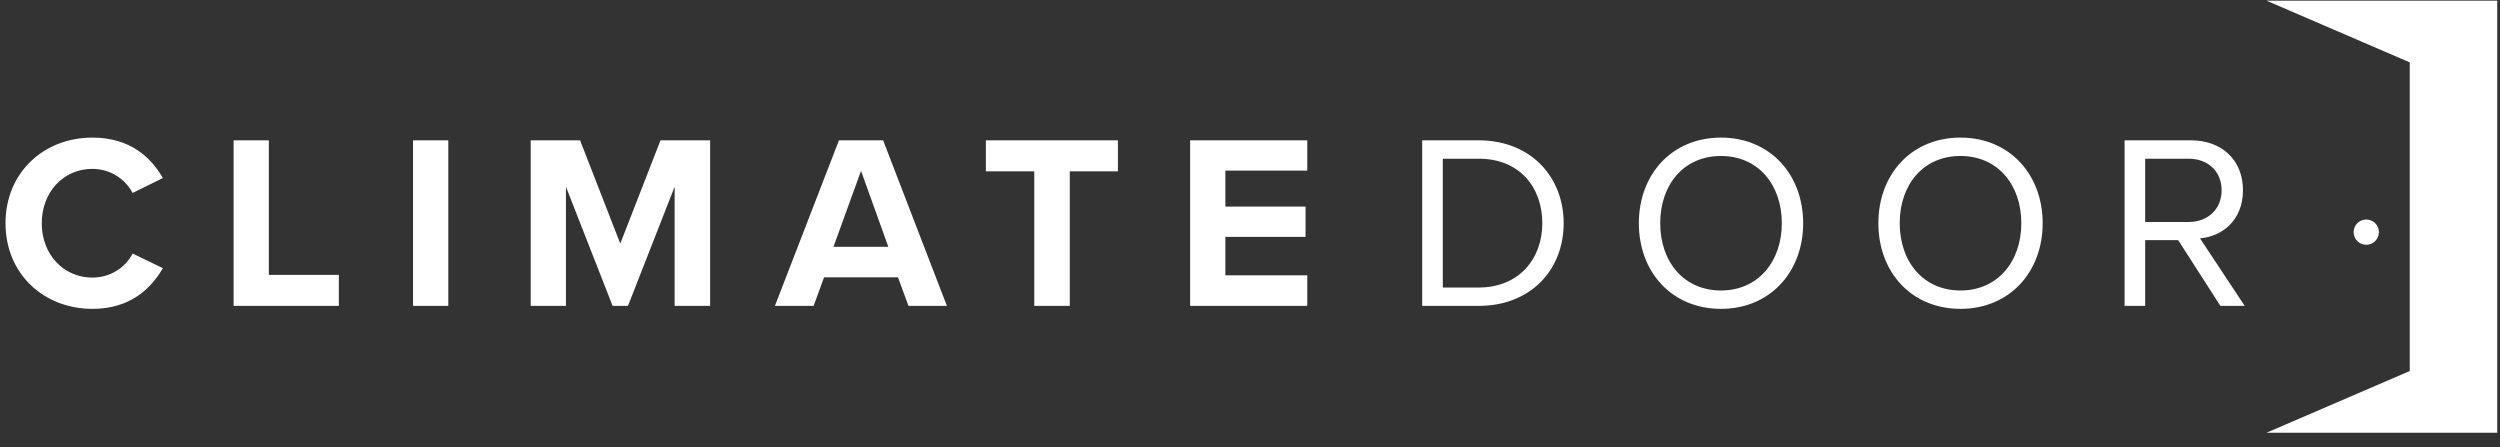
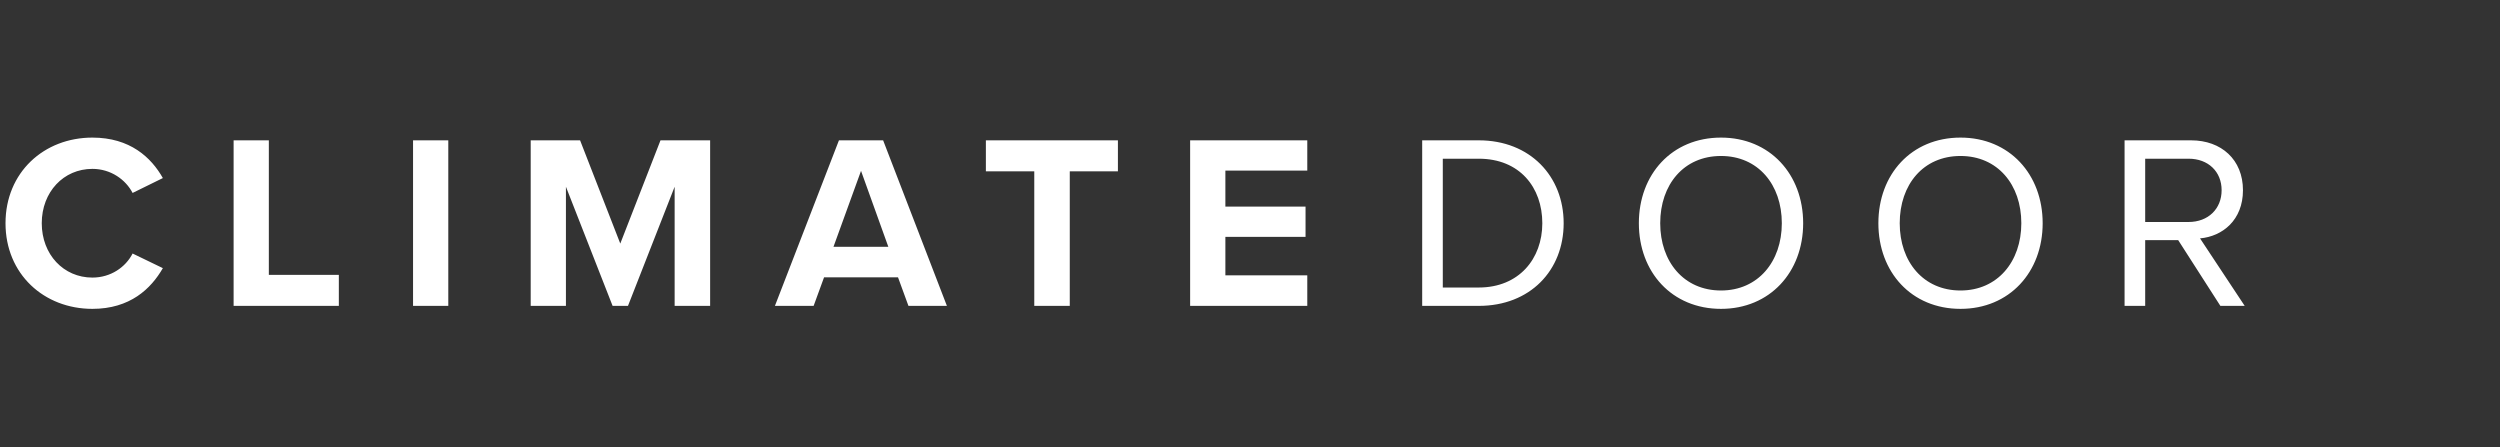
<svg xmlns="http://www.w3.org/2000/svg" width="151" height="27" viewBox="0 0 151 27" fill="none">
  <rect x="0" y="0" width="151" height="27" fill="#333333" stroke="none" />
-   <path d="M142.922 13.258C142.5 13.258 142.159 13.6 142.159 14.021C142.159 14.443 142.5 14.785 142.922 14.785C143.344 14.785 143.685 14.443 143.685 14.021C143.685 13.6 143.344 13.258 142.922 13.258ZM150.833 26.137V0.04H136.897L145.549 3.768V22.409L136.897 26.137H150.833Z" fill="white" />
  <path d="M5.58 18.655C7.859 18.655 9.118 17.441 9.837 16.196L8.009 15.312C7.589 16.137 6.689 16.766 5.58 16.766C3.841 16.766 2.522 15.372 2.522 13.483C2.522 11.594 3.841 10.2 5.58 10.2C6.689 10.2 7.589 10.845 8.009 11.654L9.837 10.755C9.133 9.511 7.859 8.311 5.58 8.311C2.657 8.311 0.333 10.41 0.333 13.483C0.333 16.556 2.657 18.655 5.58 18.655ZM20.466 18.475V16.601H16.238V8.476H14.11V18.475H20.466ZM27.077 8.476H24.948V18.475H27.077V8.476ZM42.892 18.475V8.476H39.894L37.465 14.712L35.037 8.476H32.054V18.475H34.182V11.279L37.001 18.475H37.93L40.748 11.279V18.475H42.892ZM57.193 18.475L53.341 8.476H50.672L46.805 18.475H49.143L49.773 16.751H54.24L54.87 18.475H57.193ZM53.655 14.907H50.342L52.006 10.32L53.655 14.907ZM64.614 18.475V10.35H67.522V8.476H59.547V10.35H62.47V18.475H64.614ZM78.96 18.475V16.631H74.013V14.308H78.855V12.479H74.013V10.305H78.96V8.476H71.884V18.475H78.96ZM89.318 18.475C92.421 18.475 94.445 16.331 94.445 13.483C94.445 10.65 92.421 8.476 89.318 8.476H85.9V18.475H89.318ZM87.145 9.586H89.318C91.792 9.586 93.156 11.324 93.156 13.483C93.156 15.627 91.747 17.366 89.318 17.366H87.145V9.586ZM98.987 13.483C98.987 16.436 100.981 18.655 103.949 18.655C106.902 18.655 108.911 16.436 108.911 13.483C108.911 10.53 106.902 8.311 103.949 8.311C100.981 8.311 98.987 10.53 98.987 13.483ZM107.622 13.483C107.622 15.807 106.183 17.546 103.949 17.546C101.701 17.546 100.277 15.807 100.277 13.483C100.277 11.145 101.701 9.421 103.949 9.421C106.183 9.421 107.622 11.145 107.622 13.483ZM113.454 13.483C113.454 16.436 115.447 18.655 118.415 18.655C121.369 18.655 123.377 16.436 123.377 13.483C123.377 10.53 121.369 8.311 118.415 8.311C115.447 8.311 113.454 10.53 113.454 13.483ZM122.088 13.483C122.088 15.807 120.649 17.546 118.415 17.546C116.167 17.546 114.743 15.807 114.743 13.483C114.743 11.145 116.167 9.421 118.415 9.421C120.649 9.421 122.088 11.145 122.088 13.483ZM135.58 18.475L132.882 14.398C134.246 14.278 135.475 13.288 135.475 11.489C135.475 9.645 134.171 8.476 132.342 8.476H128.324V18.475H129.569V14.503H131.562L134.111 18.475H135.58ZM134.186 11.489C134.186 12.614 133.376 13.408 132.192 13.408H129.569V9.586H132.192C133.376 9.586 134.186 10.365 134.186 11.489Z" fill="white" />
</svg>